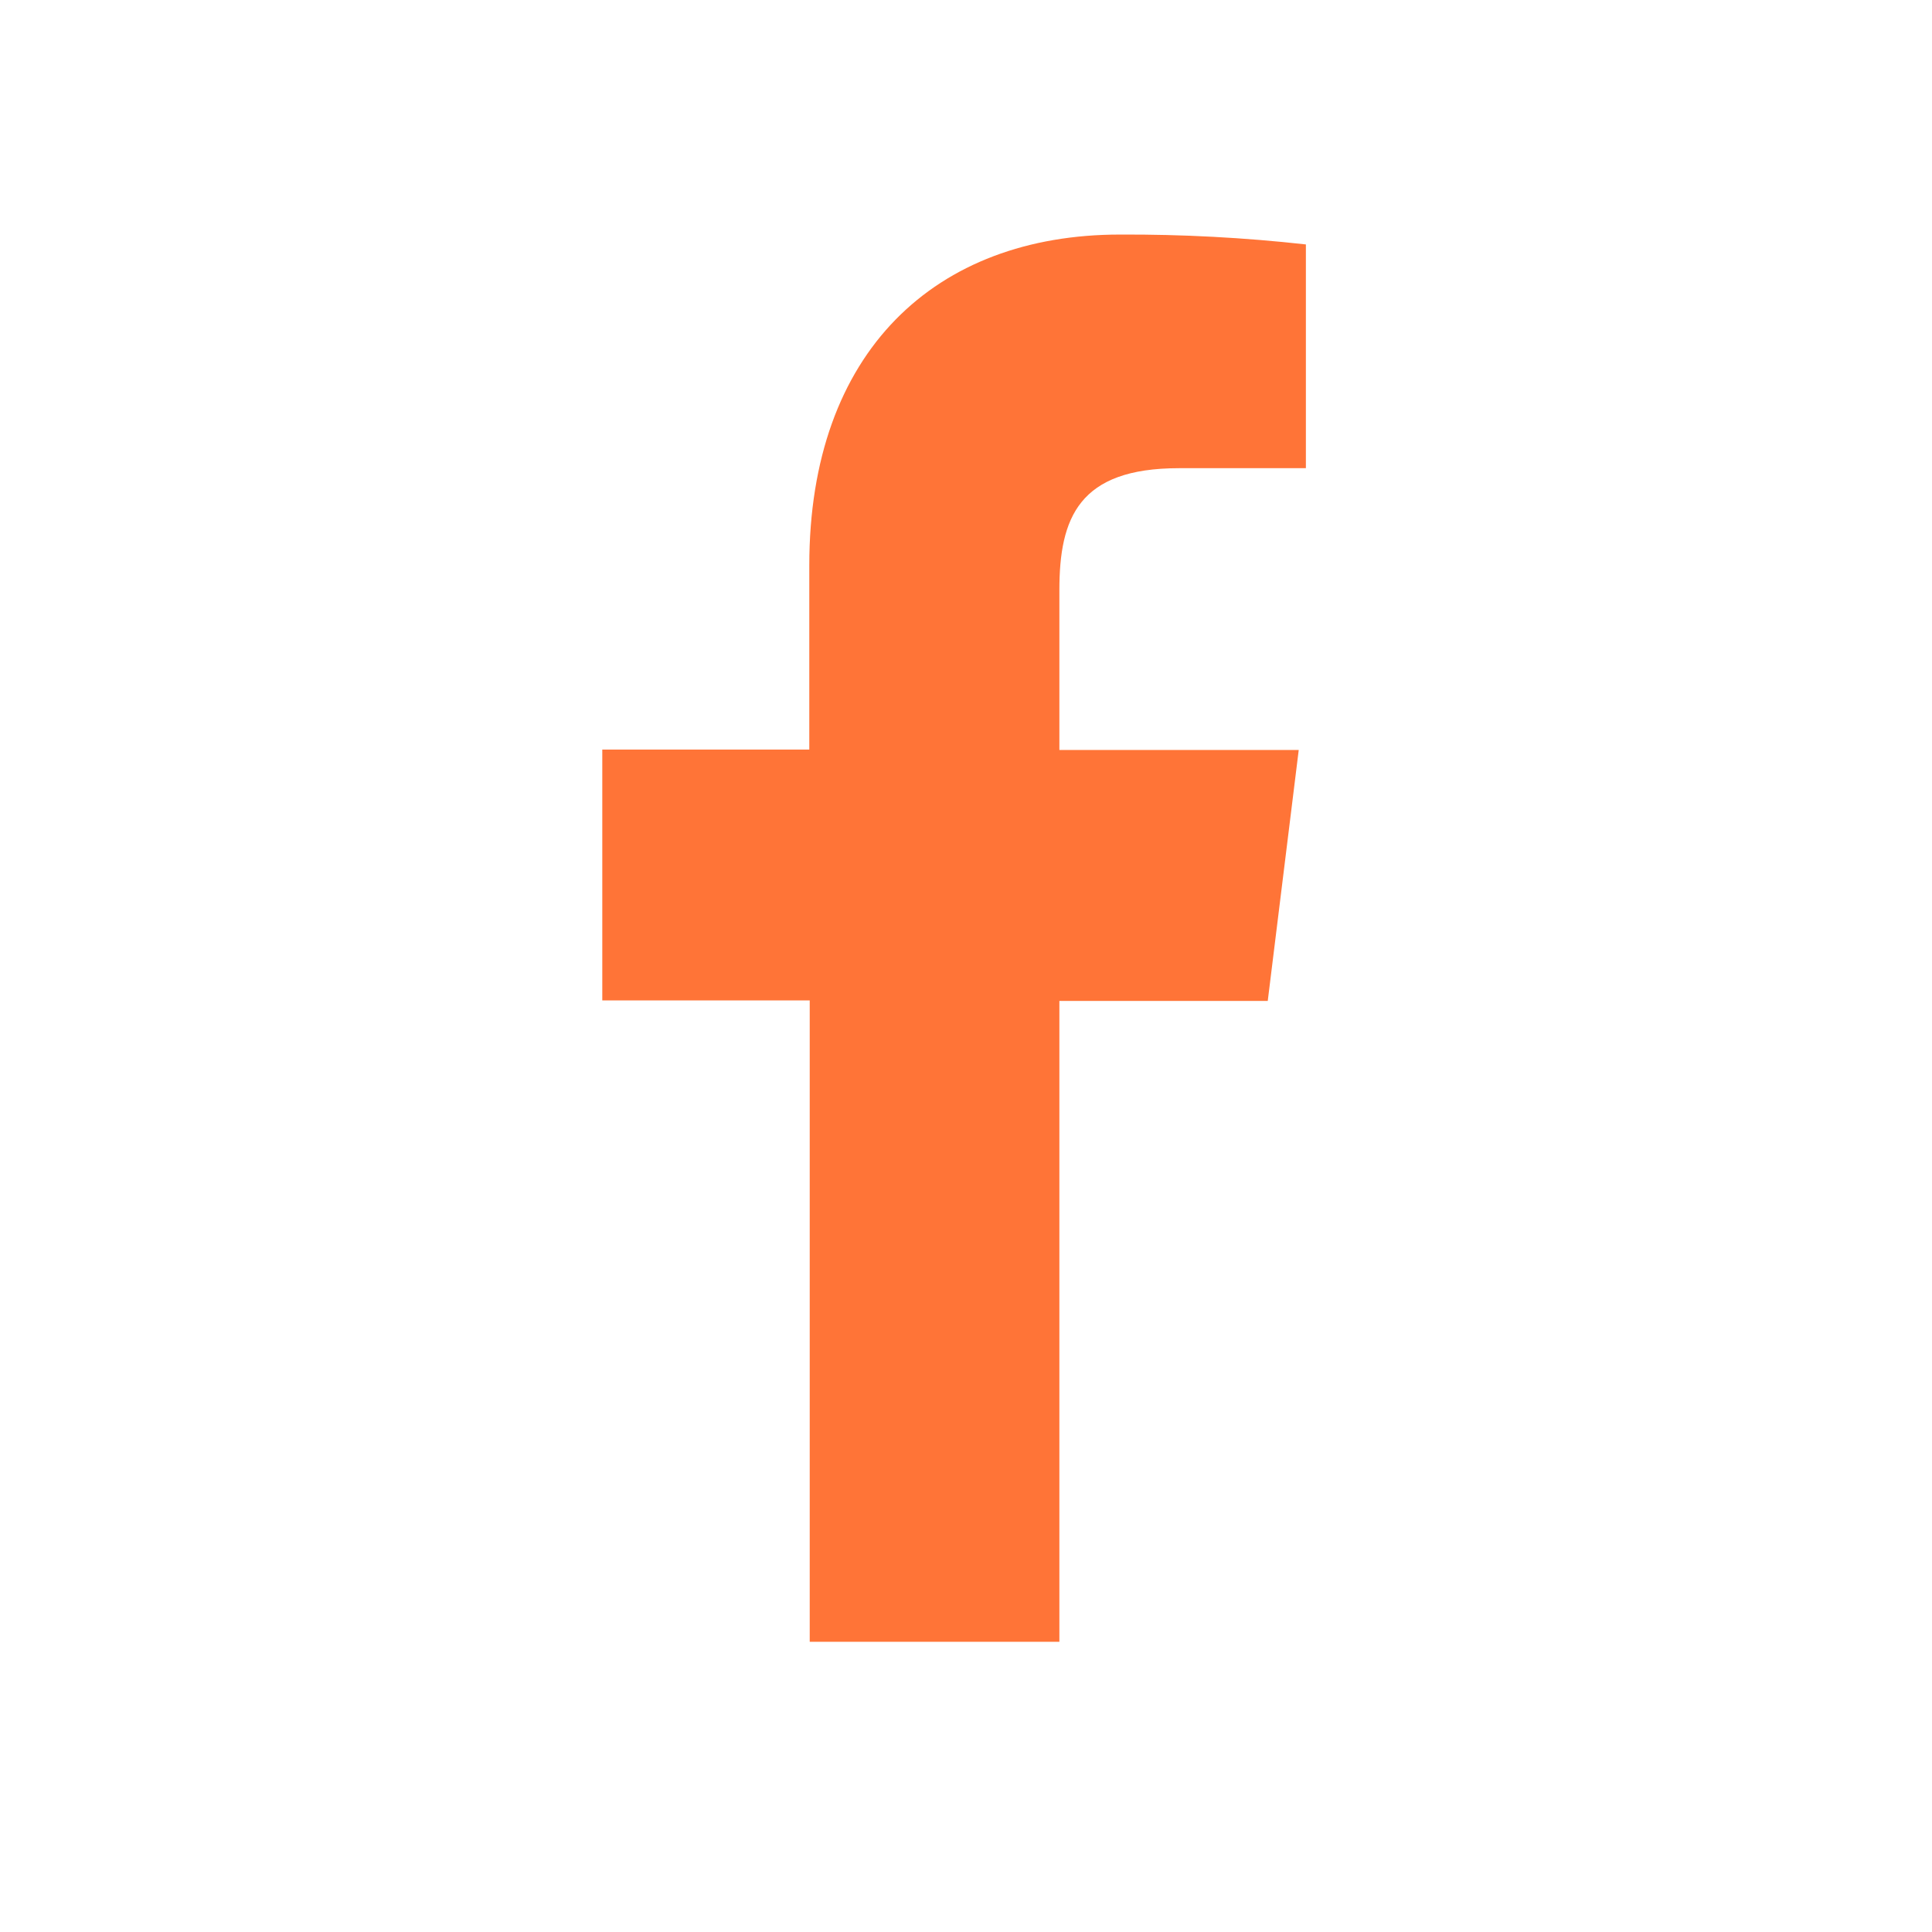
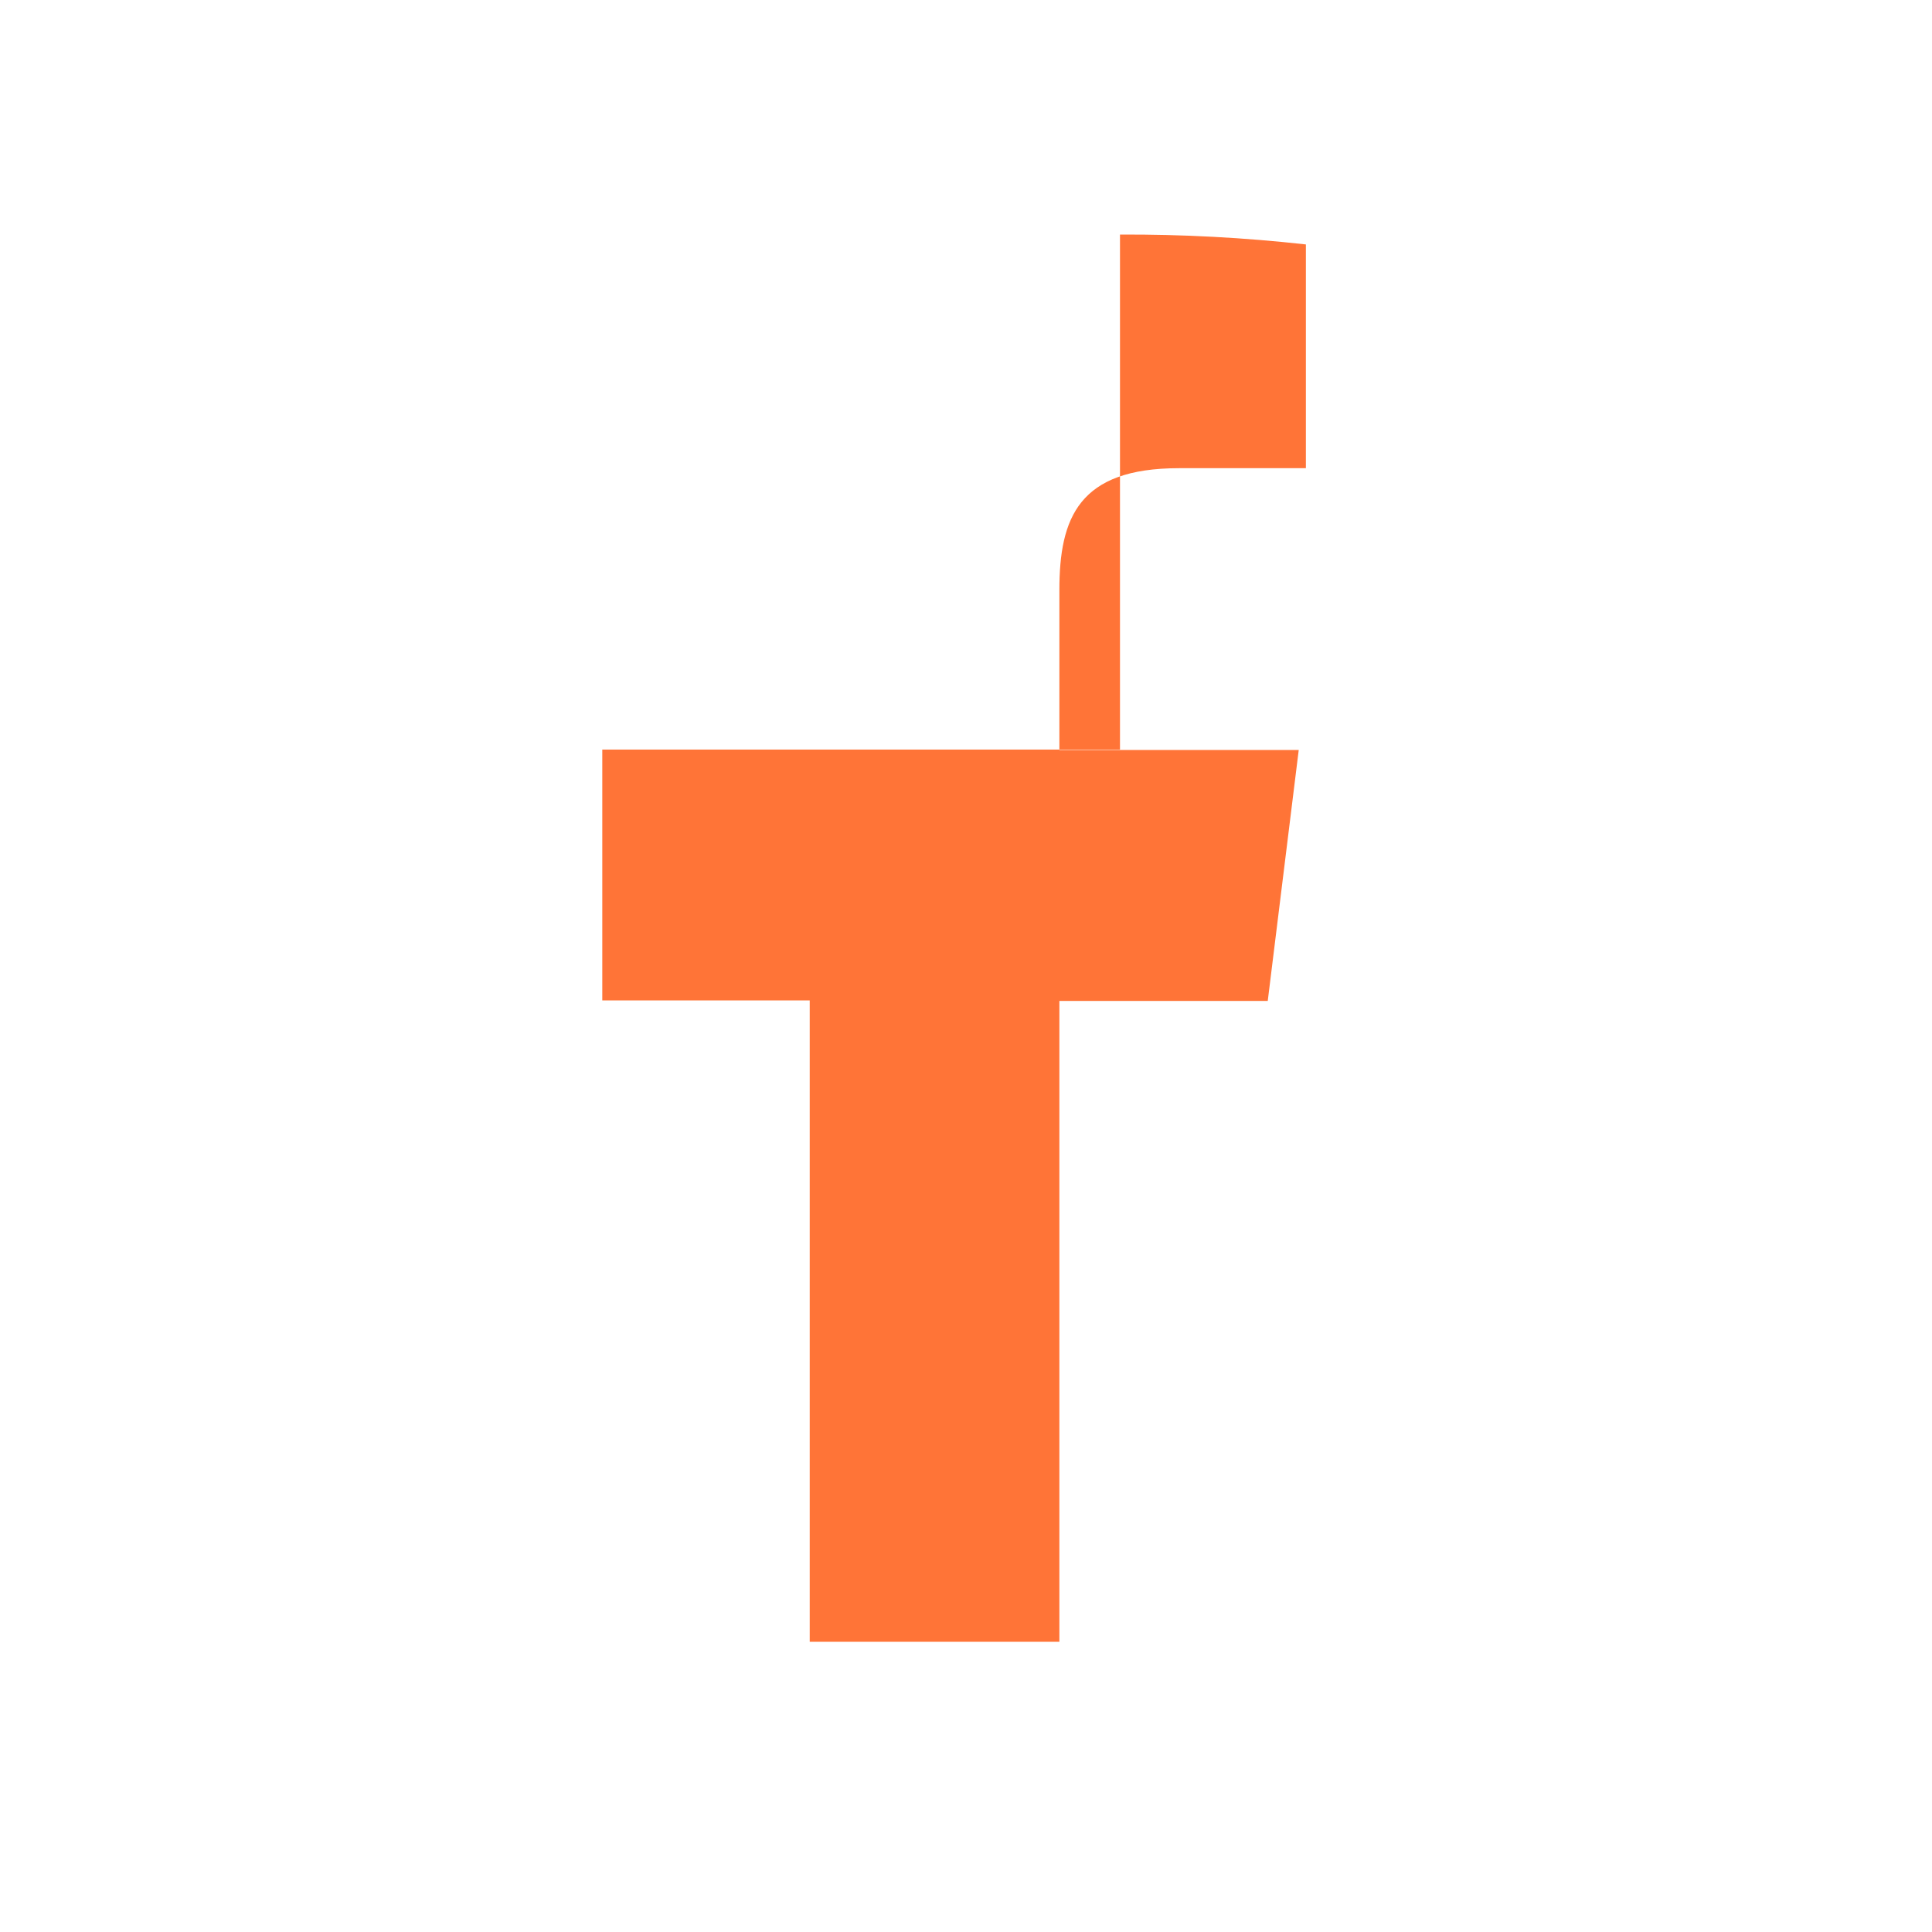
<svg xmlns="http://www.w3.org/2000/svg" width="27" height="27" viewBox="0 0 27 27" fill="none">
-   <path d="M14.805 22.944V13.988H17.717L18.15 10.481H14.805V8.247C14.805 7.236 15.076 6.543 16.476 6.543H18.25V3.416C17.387 3.32 16.52 3.274 15.652 3.278C13.077 3.278 11.31 4.908 11.31 7.901V10.475H8.417V13.981H11.316V22.944H14.805Z" fill="#FF7437" />
+   <path d="M14.805 22.944V13.988H17.717L18.15 10.481H14.805V8.247C14.805 7.236 15.076 6.543 16.476 6.543H18.25V3.416C17.387 3.32 16.52 3.274 15.652 3.278V10.475H8.417V13.981H11.316V22.944H14.805Z" fill="#FF7437" />
</svg>